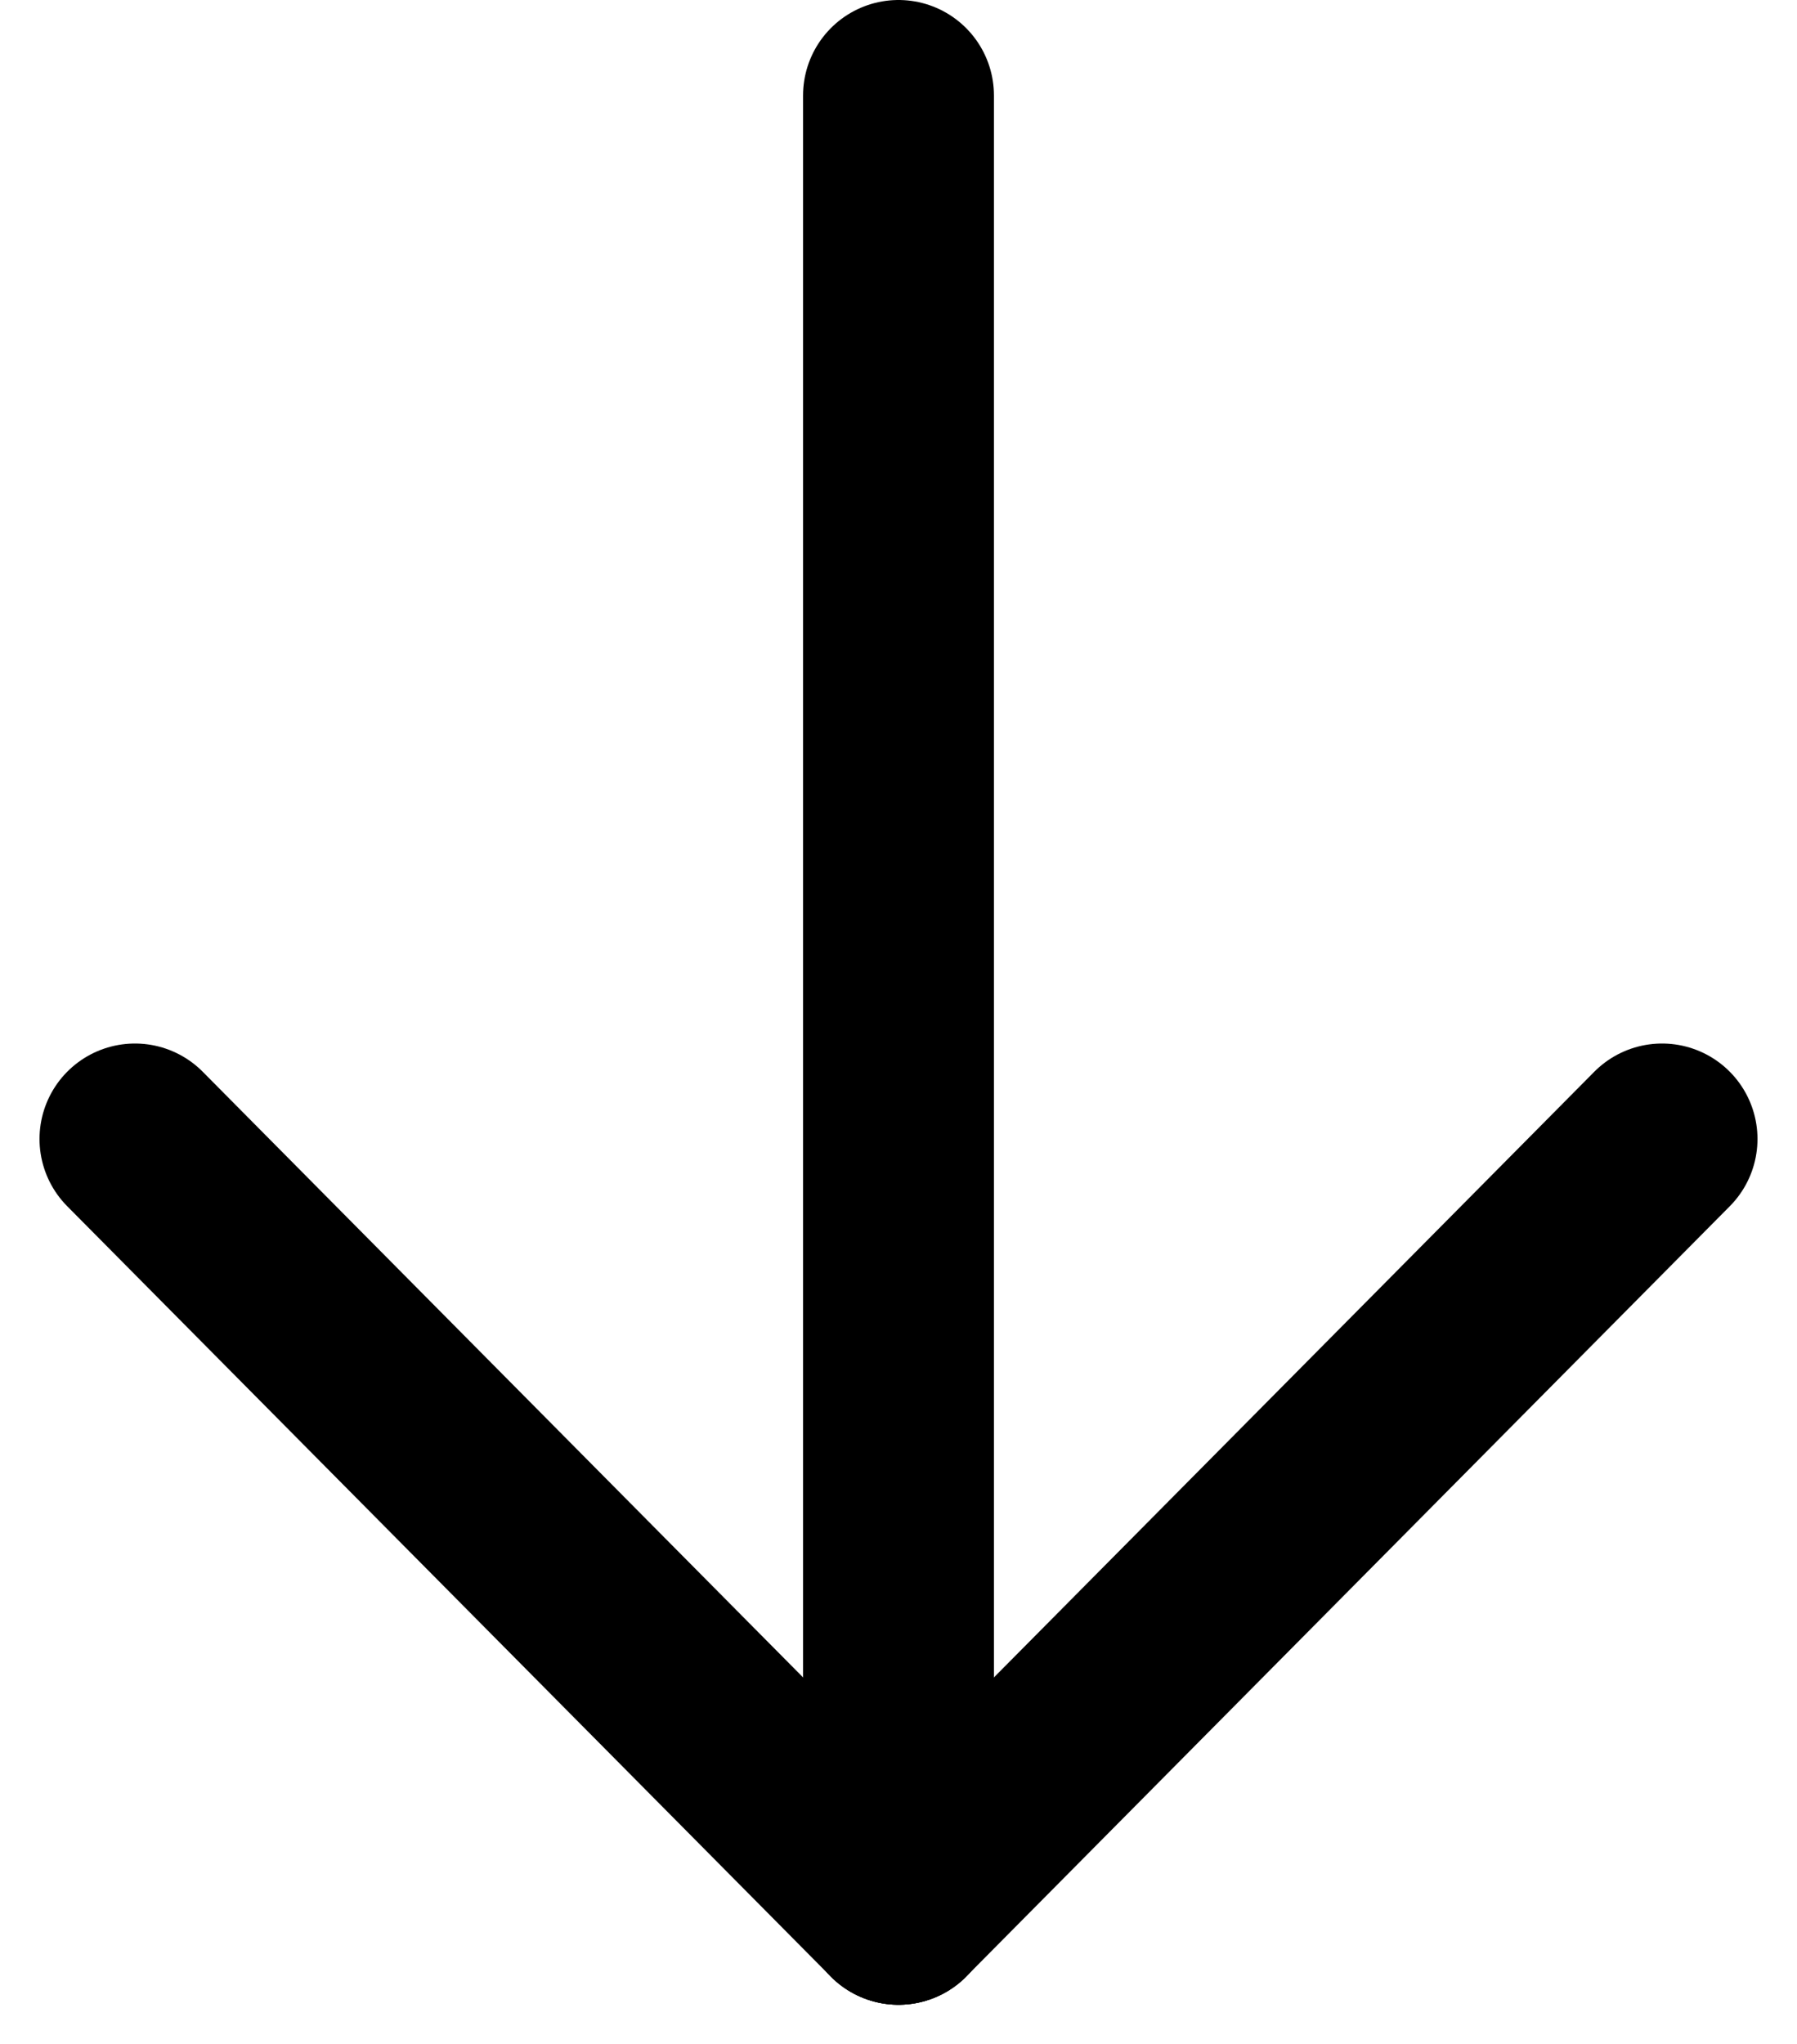
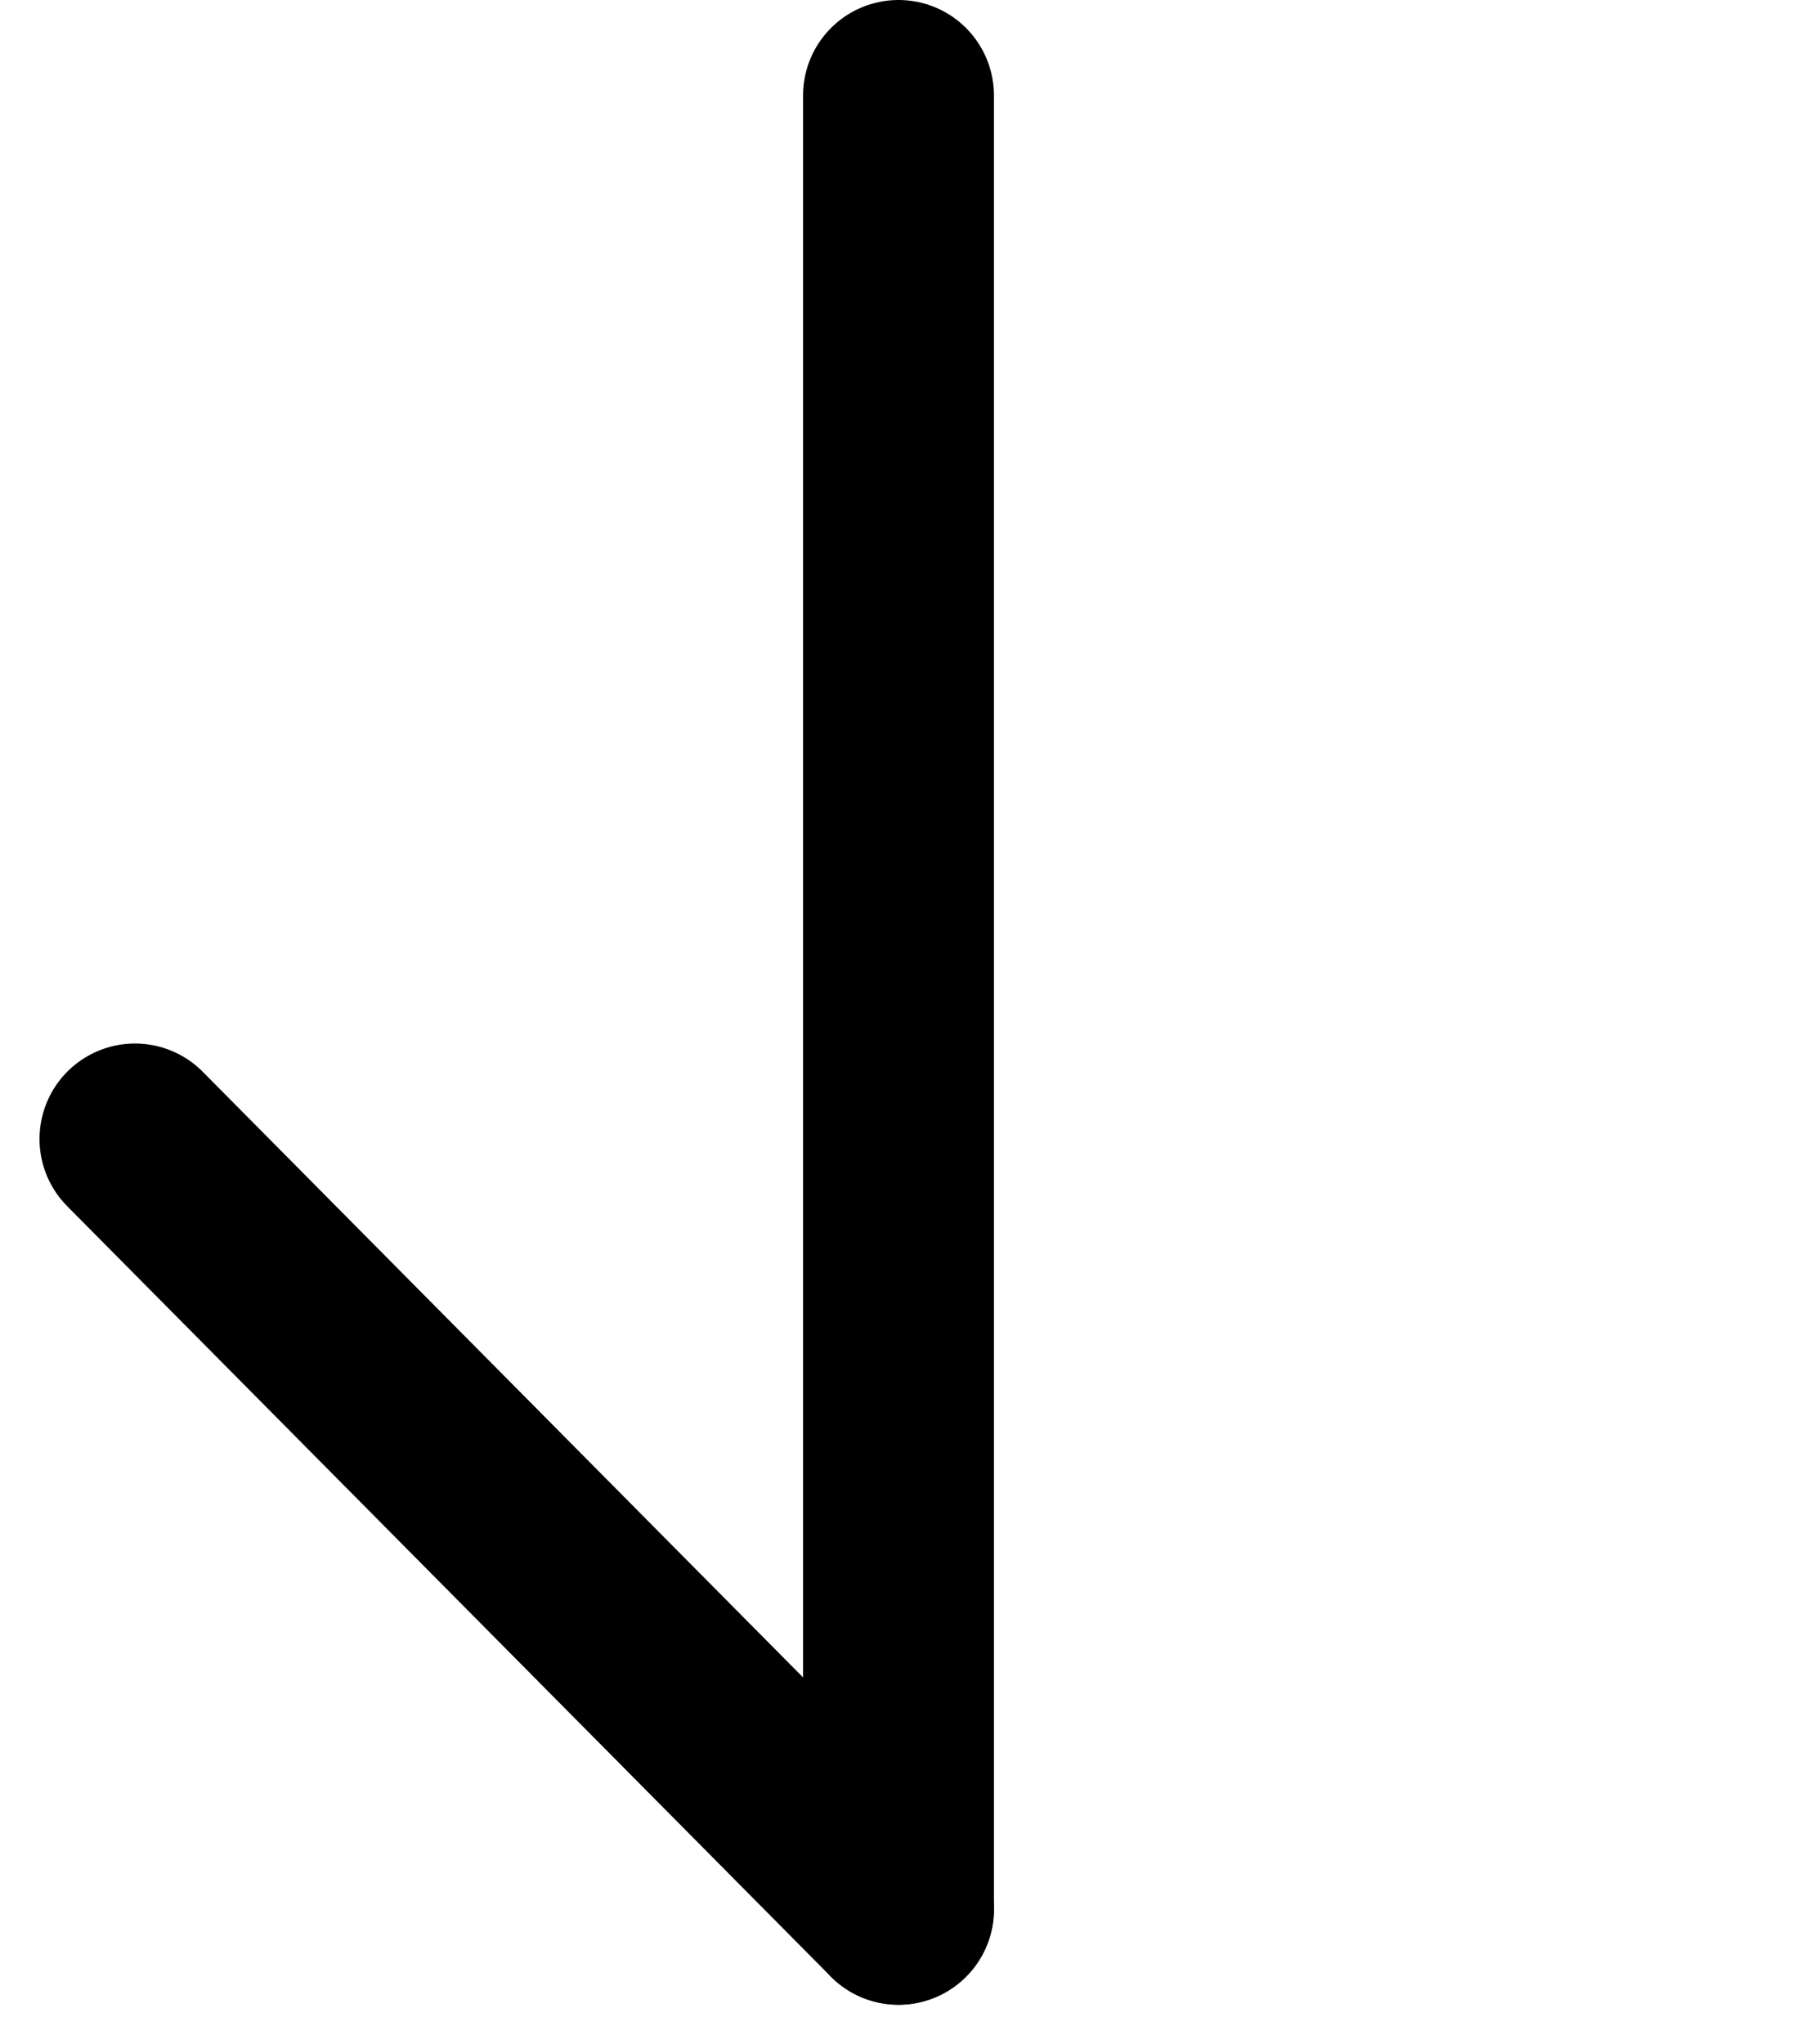
<svg xmlns="http://www.w3.org/2000/svg" width="18.828" height="21.414" viewBox="0 0 18.828 21.414">
  <g id="Group_686" data-name="Group 686" transform="translate(-5881.086 557.5)">
    <line id="Line_16" data-name="Line 16" y2="19" transform="translate(5890.5 -556.5)" fill="none" stroke="#000" stroke-linecap="round" stroke-width="2" />
-     <line id="Line_17" data-name="Line 17" x1="8" y2="8.069" transform="translate(5890.5 -545.569)" fill="none" stroke="#000" stroke-linecap="round" stroke-width="2" />
    <line id="Line_18" data-name="Line 18" x2="8" y2="8.069" transform="translate(5882.5 -545.569)" fill="none" stroke="#000" stroke-linecap="round" stroke-width="2" />
  </g>
</svg>